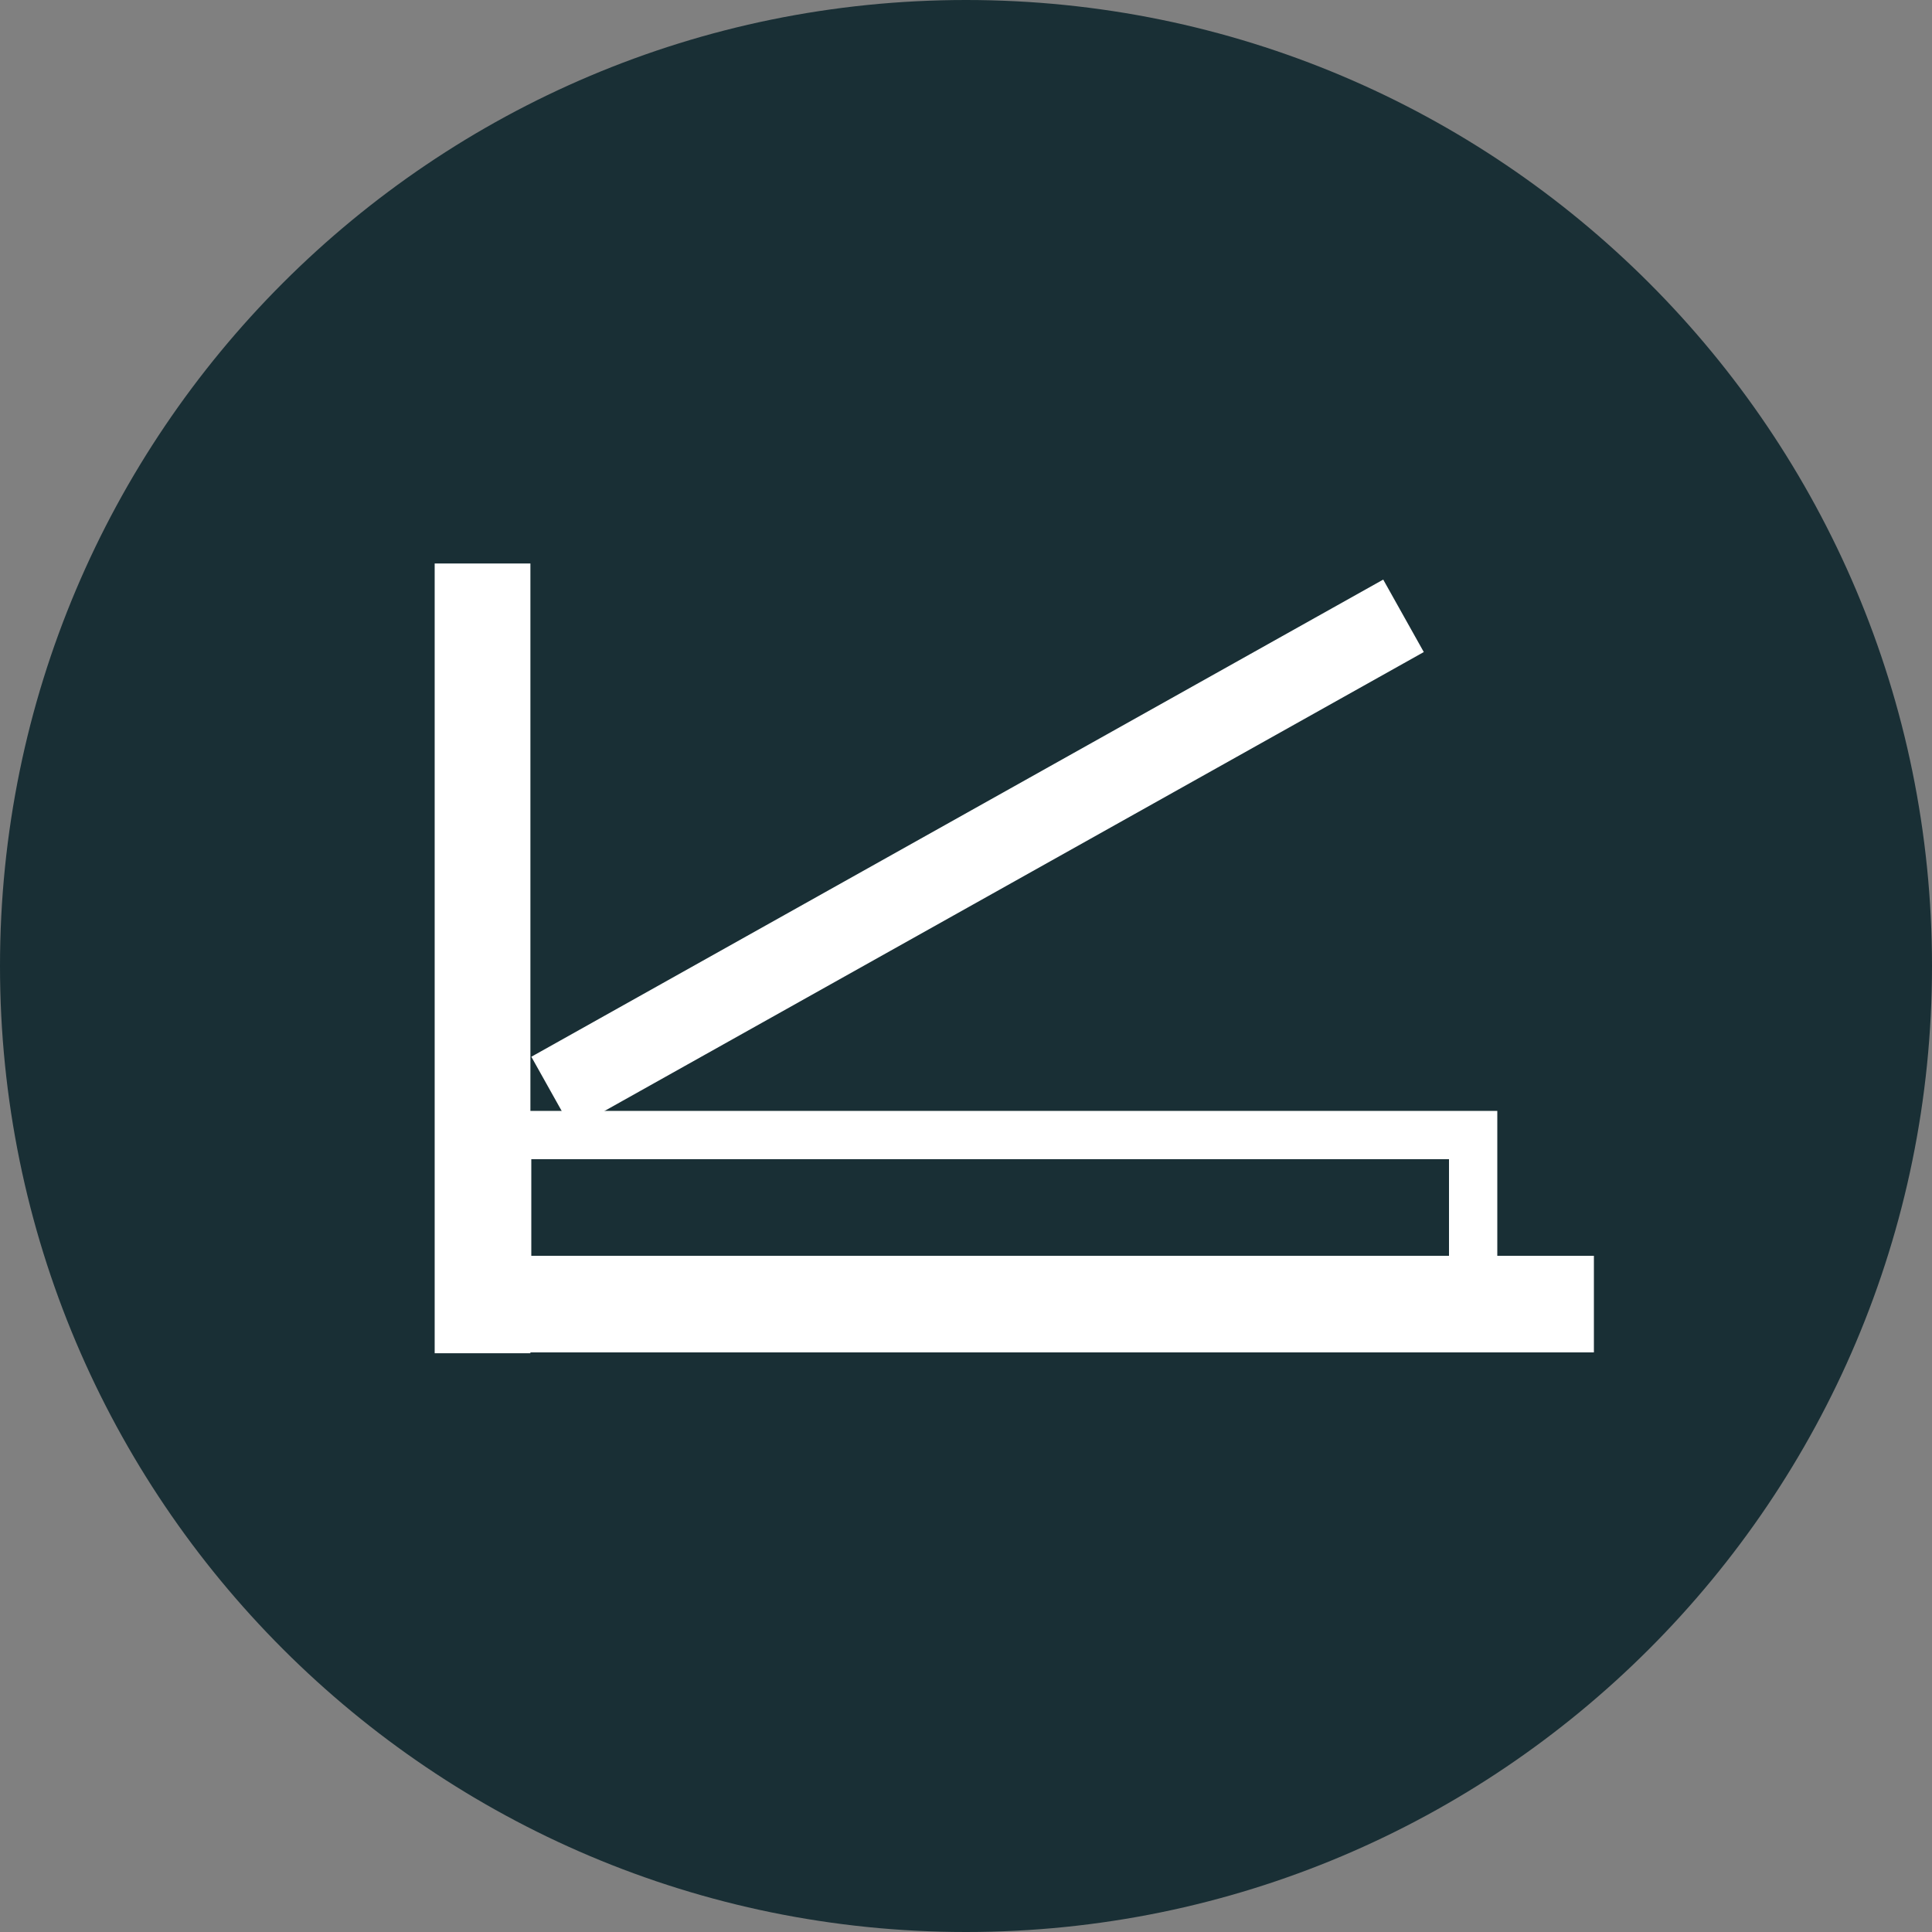
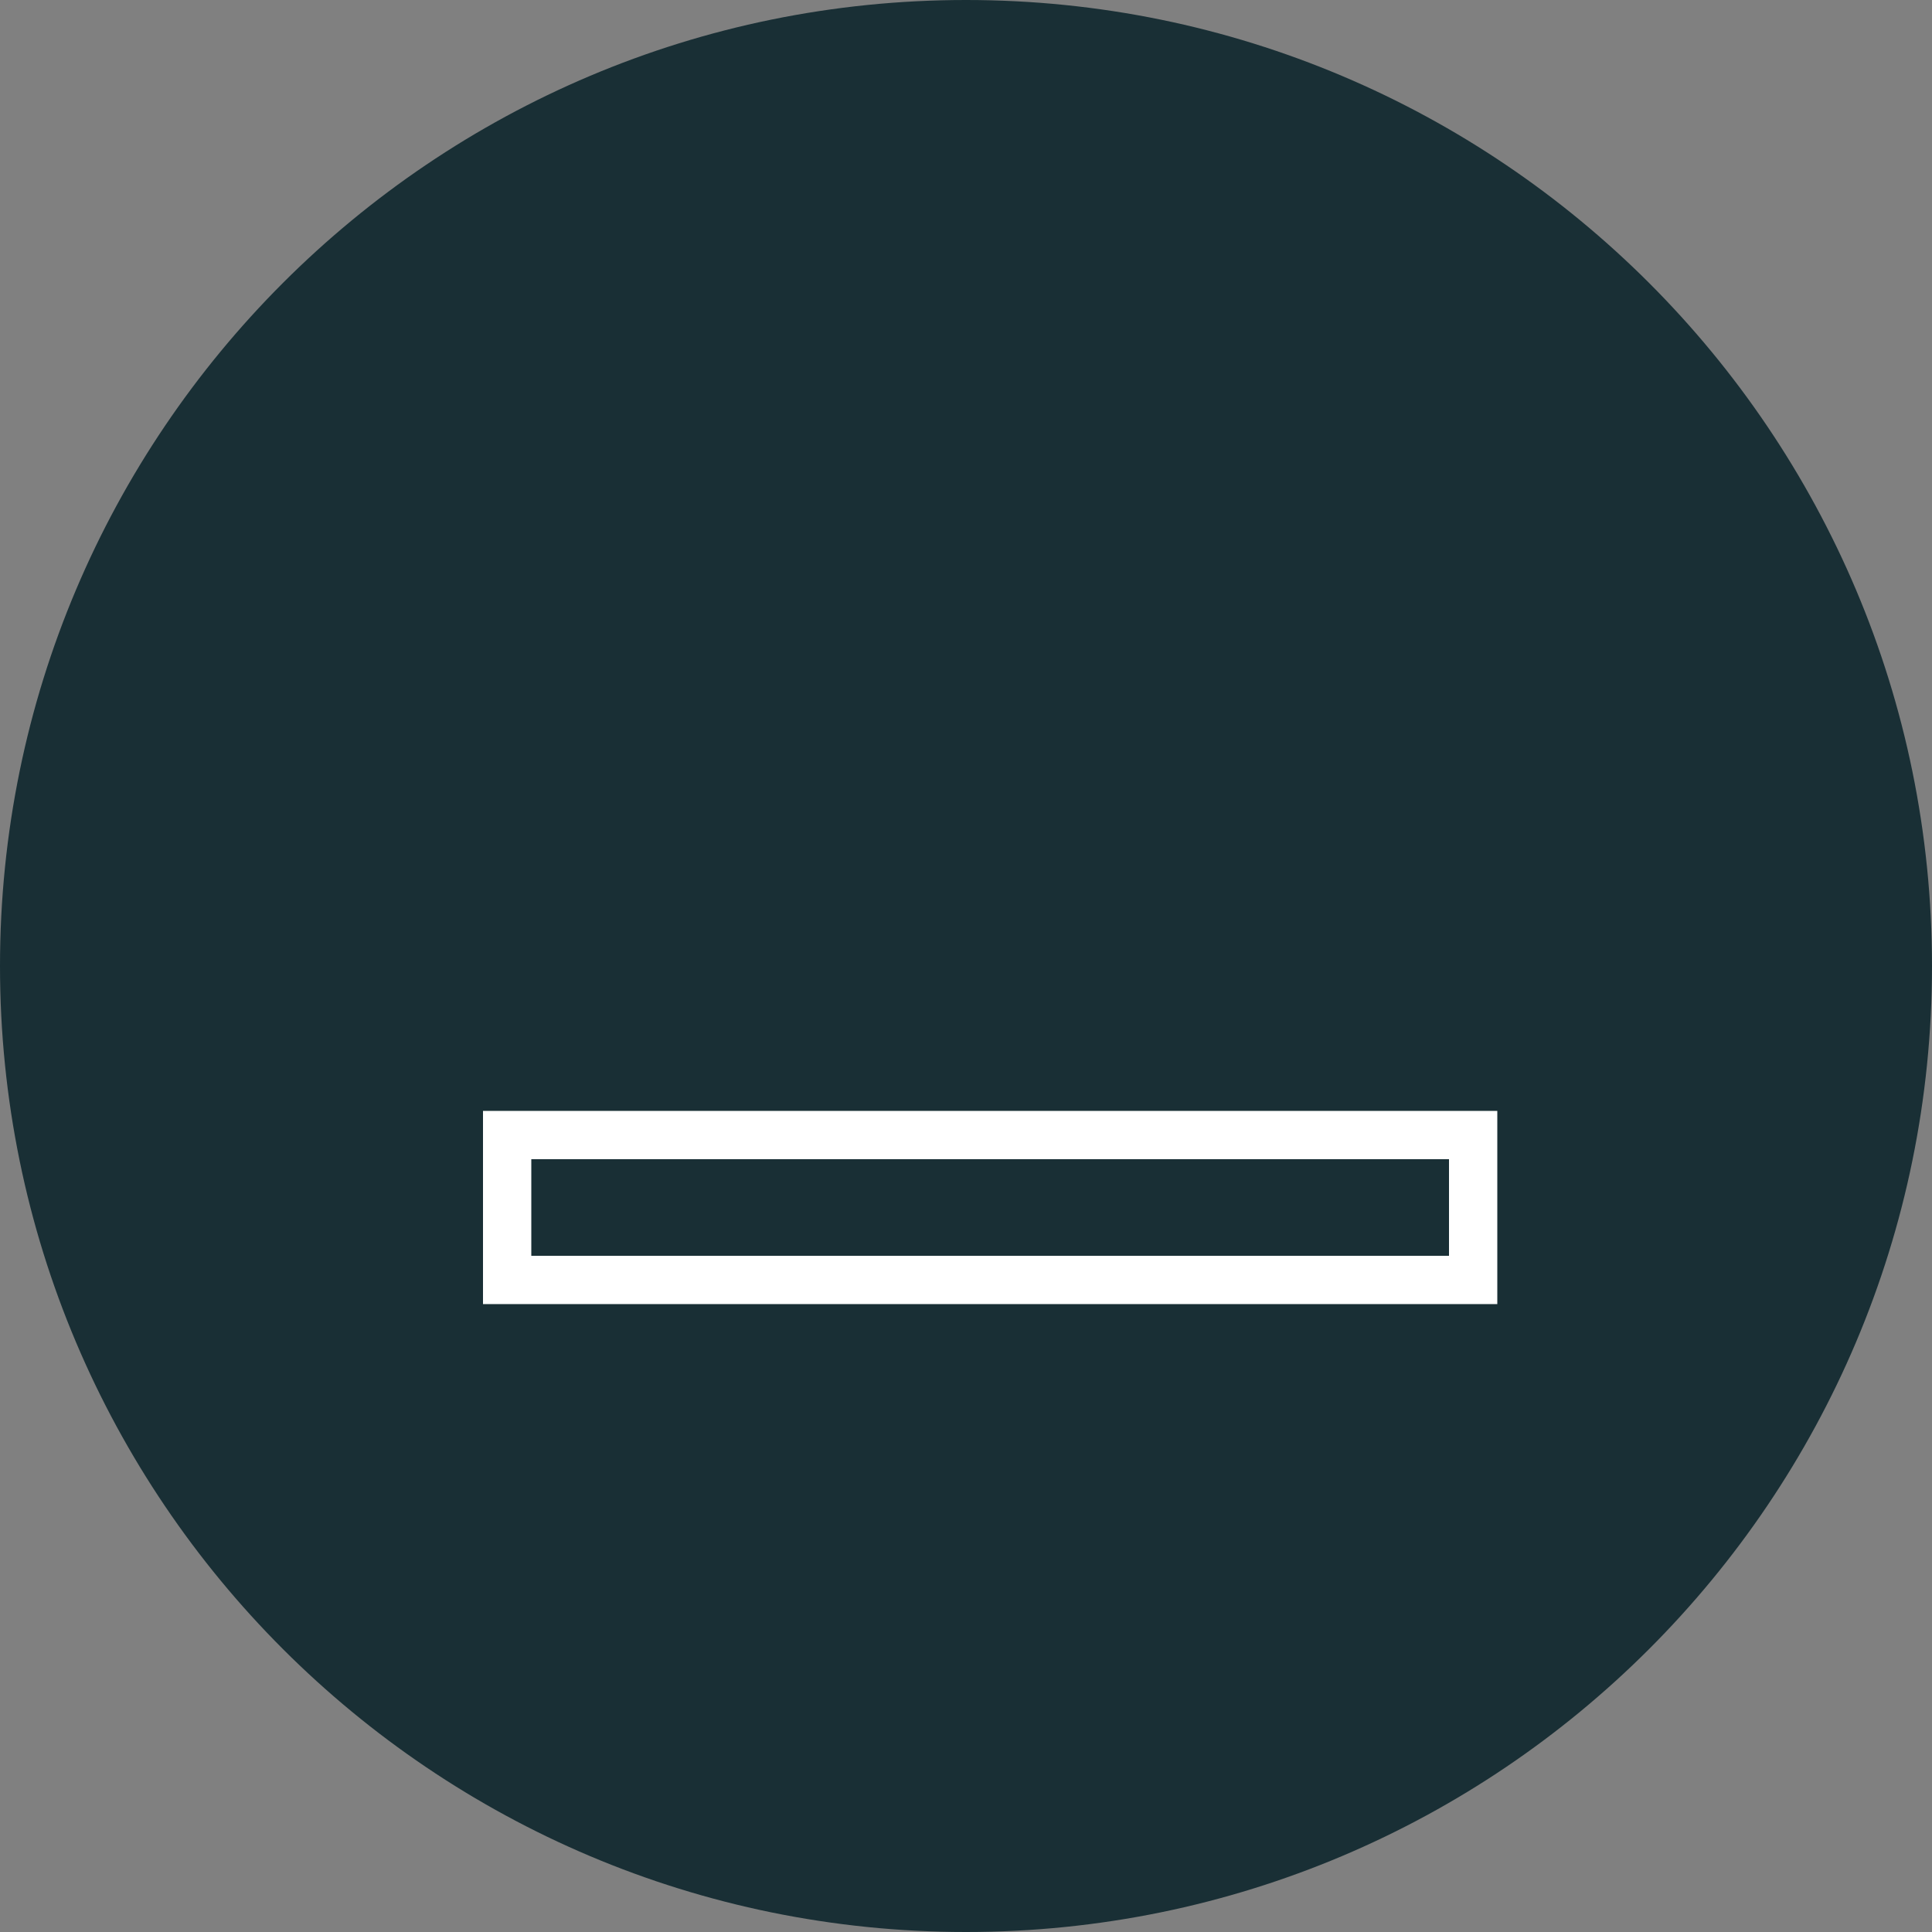
<svg xmlns="http://www.w3.org/2000/svg" width="40" height="40" viewBox="0 0 40 40" fill="none">
  <rect x="0" y="0" width="40" height="40" fill="#808080" stroke="none" />
  <g clip-path="url(#clip0_103_1232)">
    <path d="M20 40C31.046 40 40 31.046 40 20C40 8.954 31.046 0 20 0C8.954 0 0 8.954 0 20C0 31.046 8.954 40 20 40Z" fill="#192F35" />
-     <path d="M10.486 12.162H9.495V27.522H10.486V12.162Z" stroke="white" stroke-width="0.991" />
-     <path d="M10.5 26.5V27.5H32.5V26.5H10.5Z" stroke="white" />
-     <path d="M11.586 22.044L12.006 22.794L28.893 13.335L28.473 12.585L11.586 22.044Z" stroke="white" stroke-width="0.86" />
    <path d="M10.5 23.5V26.5H30.5V23.5H10.5Z" stroke="white" />
  </g>
  <defs>
    <clipPath id="clip0_103_1232">
      <rect width="40" height="40" fill="white" />
    </clipPath>
  </defs>
</svg>